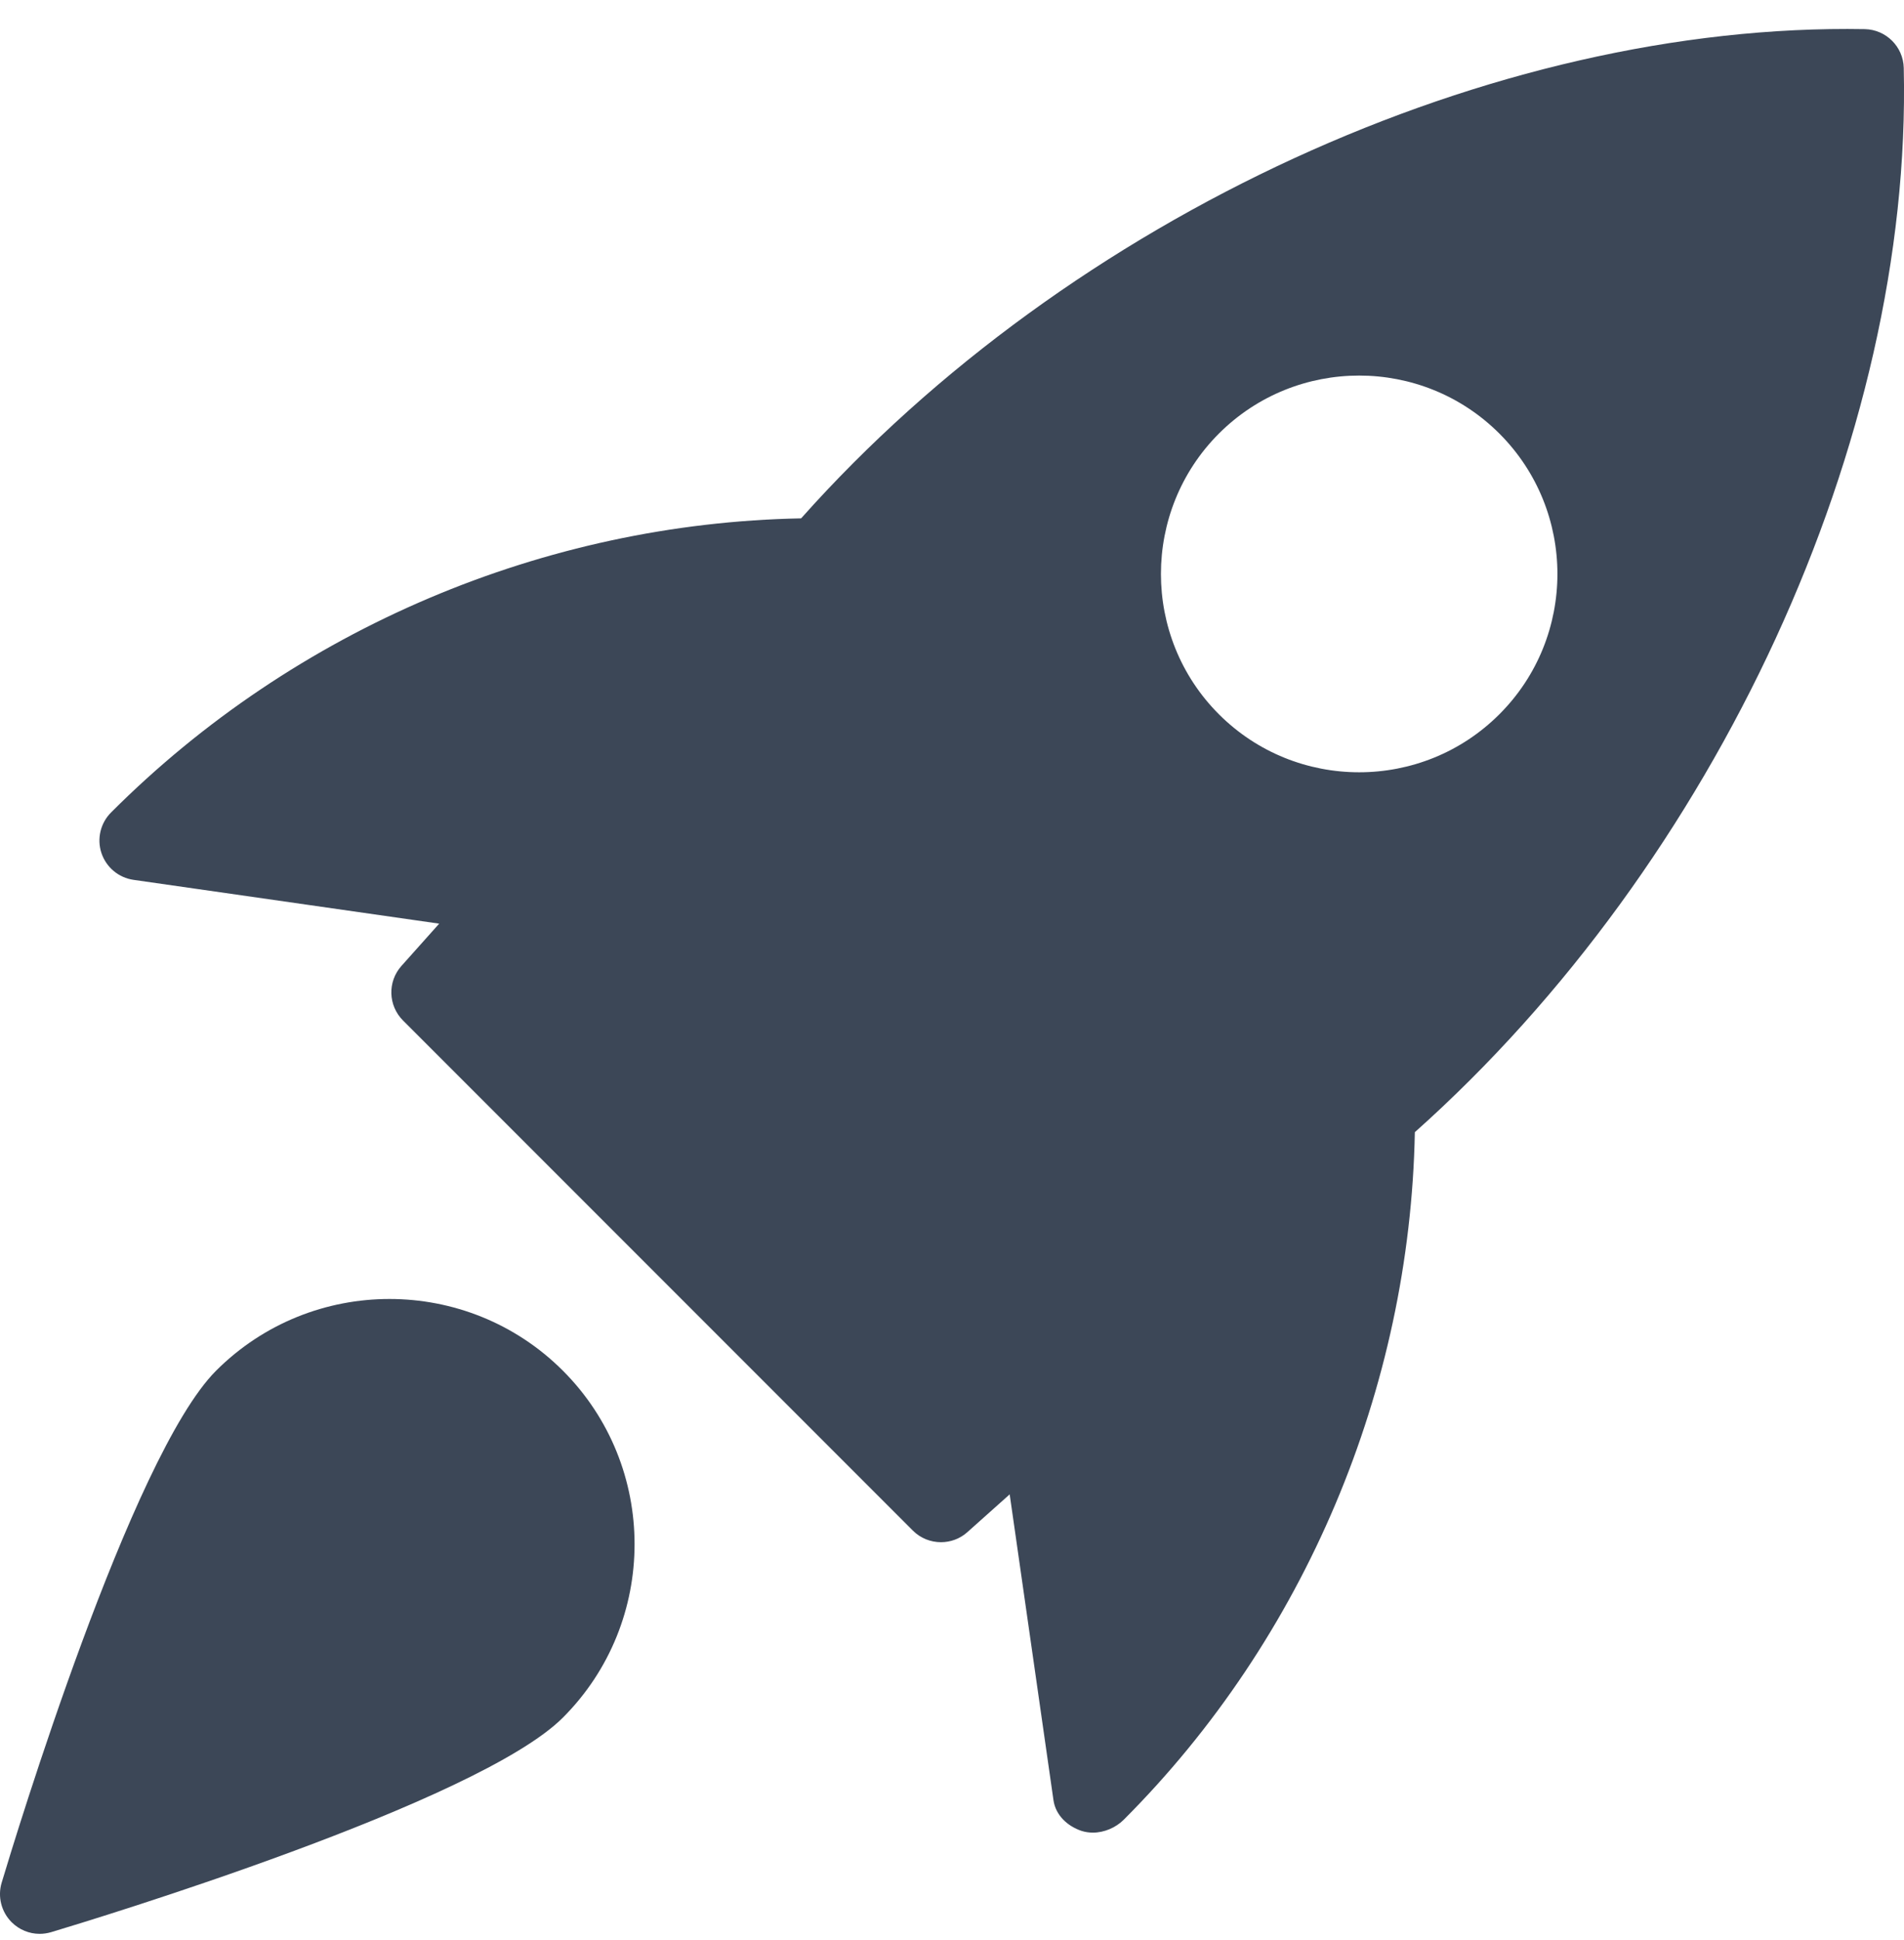
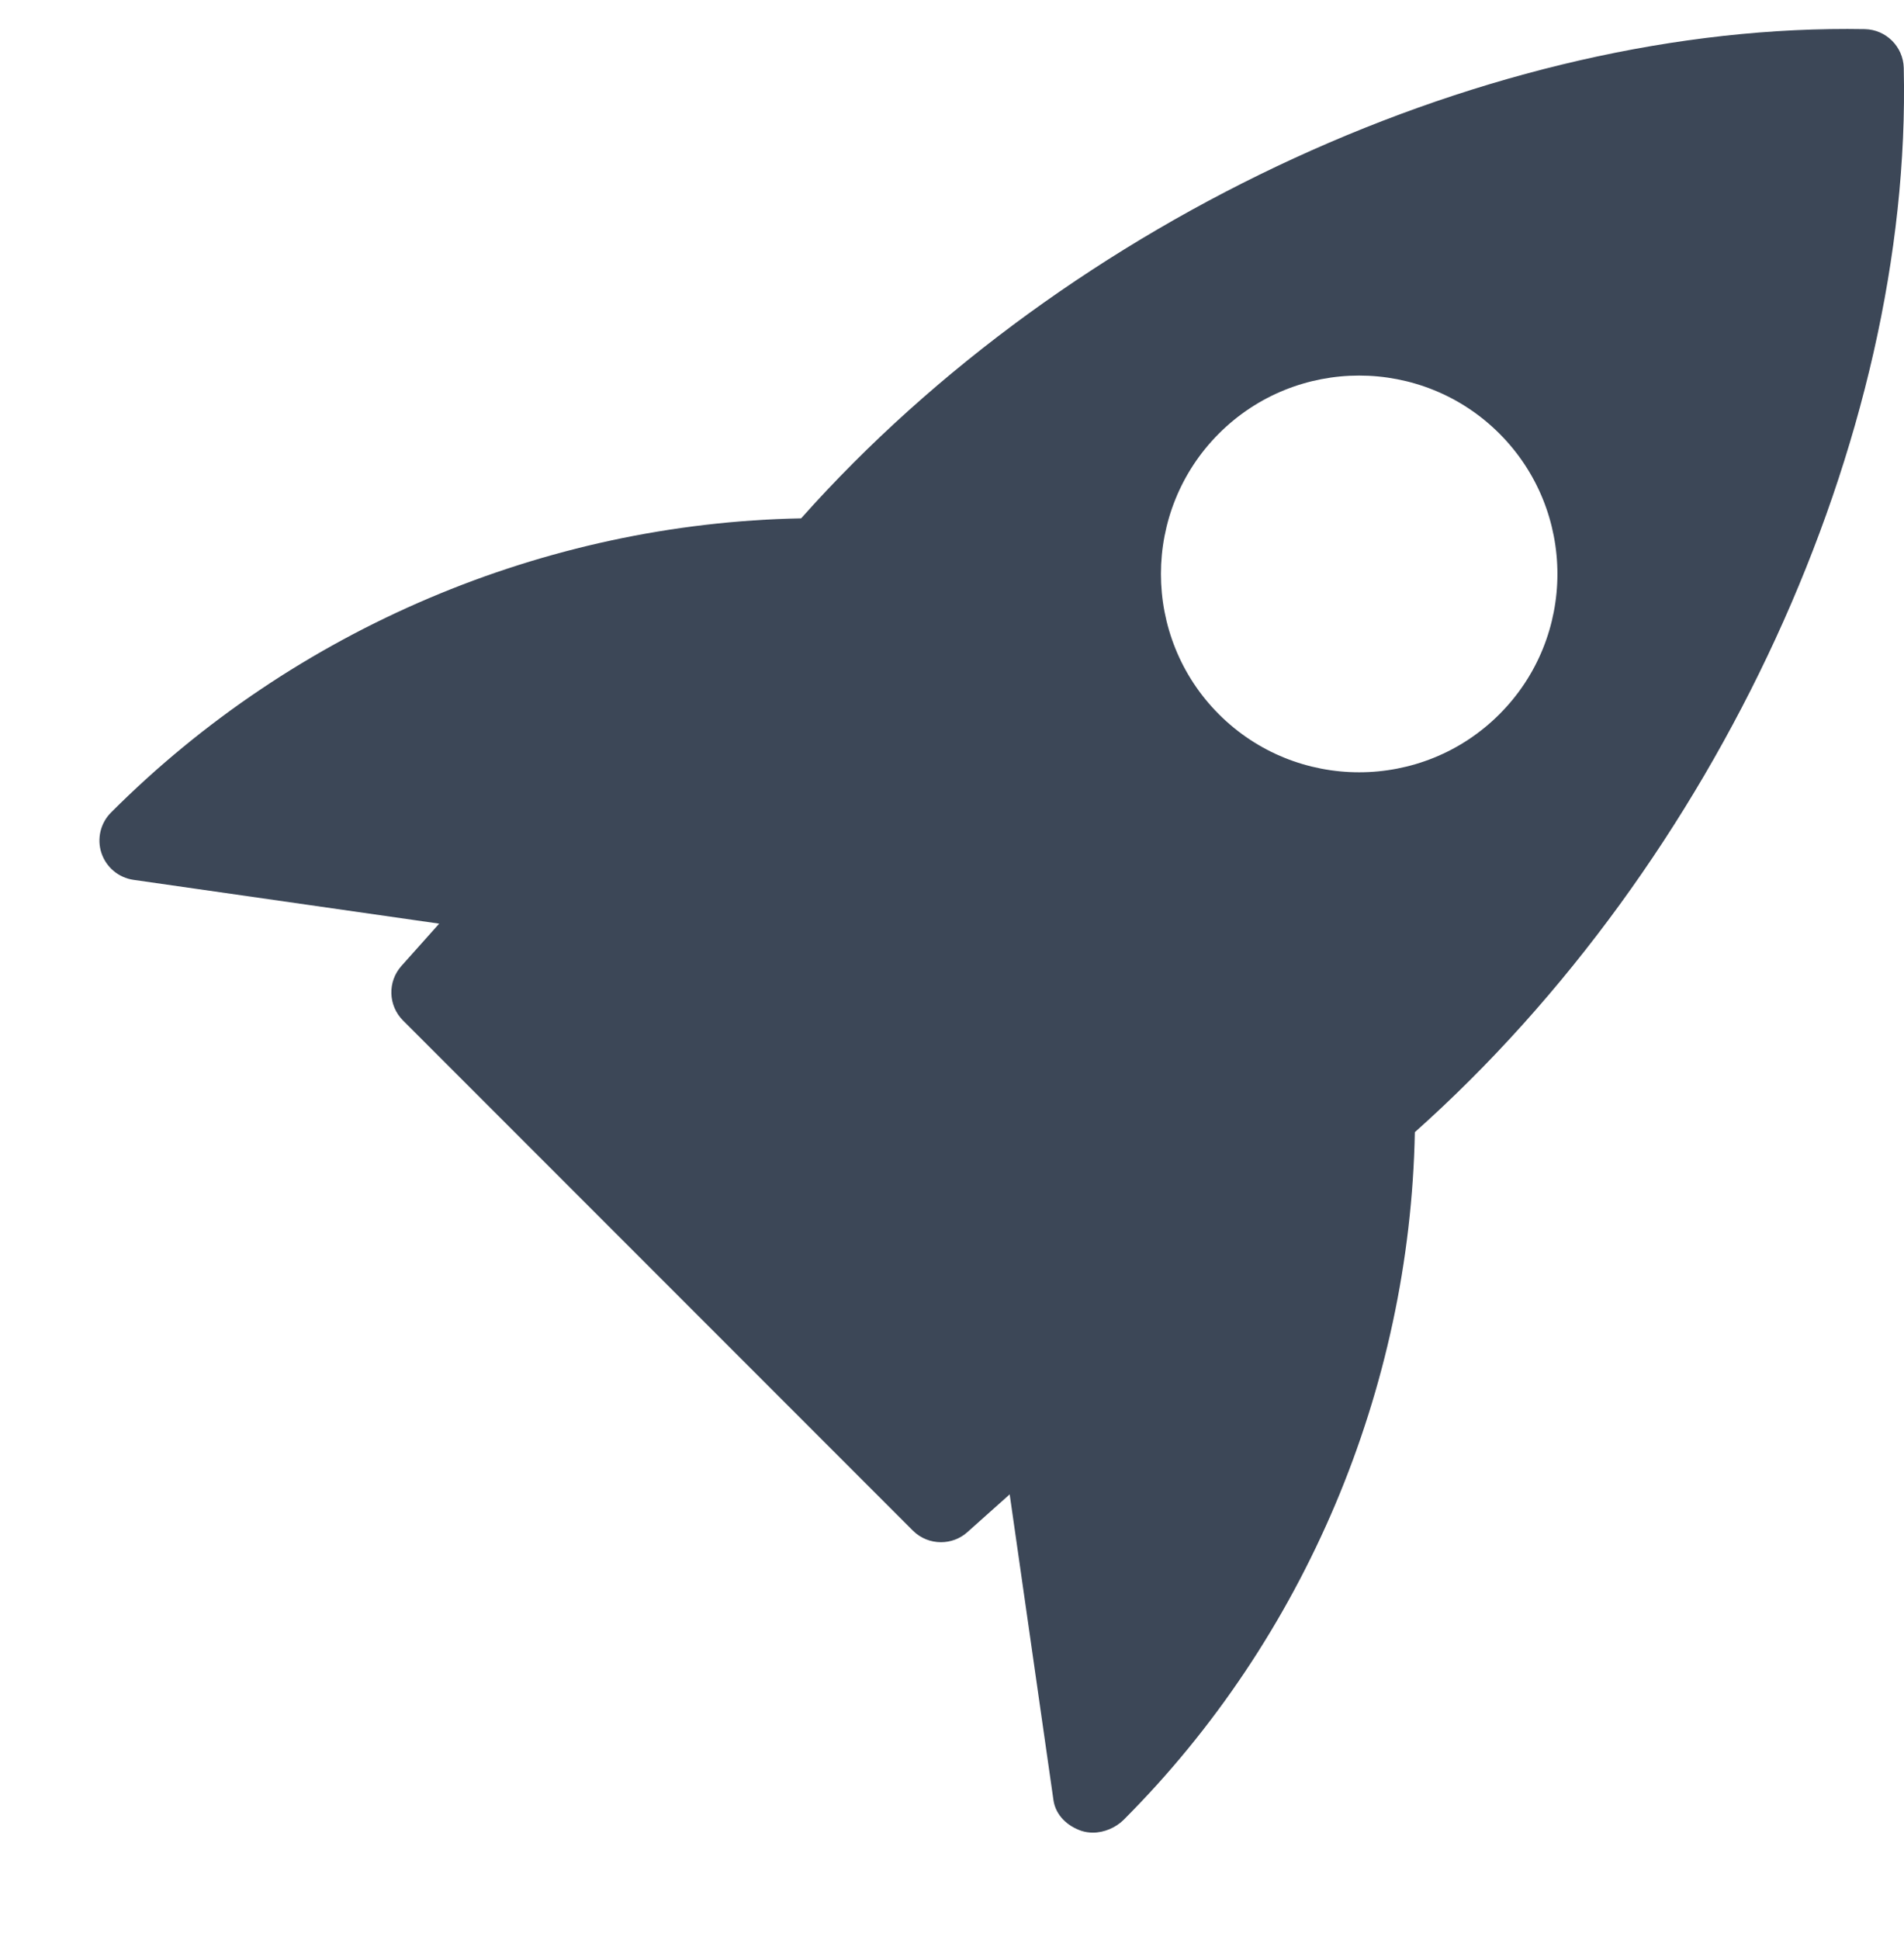
<svg xmlns="http://www.w3.org/2000/svg" width="54" height="55" viewBox="0 0 54 55" fill="none">
  <g id="Solid/rocket" clip-path="url(#clip0_729_4165)">
    <path id="Vector" d="M52.893 0.826C42.352 0.637 30.33 6.147 22.721 14.694C15.449 14.832 8.368 17.813 3.155 23.026C2.851 23.326 2.743 23.773 2.876 24.178C3.011 24.585 3.362 24.88 3.785 24.941L12.456 26.183L11.385 27.382C10.987 27.828 11.007 28.505 11.43 28.928L25.891 43.389C26.109 43.607 26.397 43.717 26.688 43.717C26.955 43.717 27.223 43.623 27.437 43.431L28.636 42.361L29.878 51.032C29.939 51.455 30.272 51.766 30.674 51.901C30.778 51.934 30.886 51.95 30.996 51.95C31.316 51.95 31.642 51.81 31.867 51.588C37.008 46.447 39.989 39.366 40.127 32.094C48.684 24.468 54.239 12.451 53.993 1.924C53.978 1.325 53.494 0.841 52.893 0.826ZM42.525 20.247C41.429 21.343 39.989 21.892 38.547 21.892C37.105 21.892 35.665 21.343 34.569 20.247C32.378 18.054 32.378 14.485 34.569 12.291C36.763 10.098 40.331 10.098 42.525 12.291C44.719 14.485 44.719 18.056 42.525 20.247Z" fill="#3C4757" />
-     <path id="Vector_2" d="M6.129 38.855C3.722 41.263 0.416 52.139 0.047 53.37C-0.072 53.766 0.038 54.196 0.329 54.488C0.545 54.704 0.83 54.819 1.125 54.819C1.233 54.819 1.341 54.803 1.449 54.772C2.68 54.403 13.556 51.097 15.964 48.69C18.675 45.979 18.675 41.566 15.964 38.855C13.25 36.144 8.84 36.146 6.129 38.855Z" fill="#3C4757" />
  </g>
  <defs>
    <clipPath id="clip0_729_4165">
      <rect width="54" height="54" fill="white" transform="translate(0 0.819)" />
    </clipPath>
  </defs>
</svg>